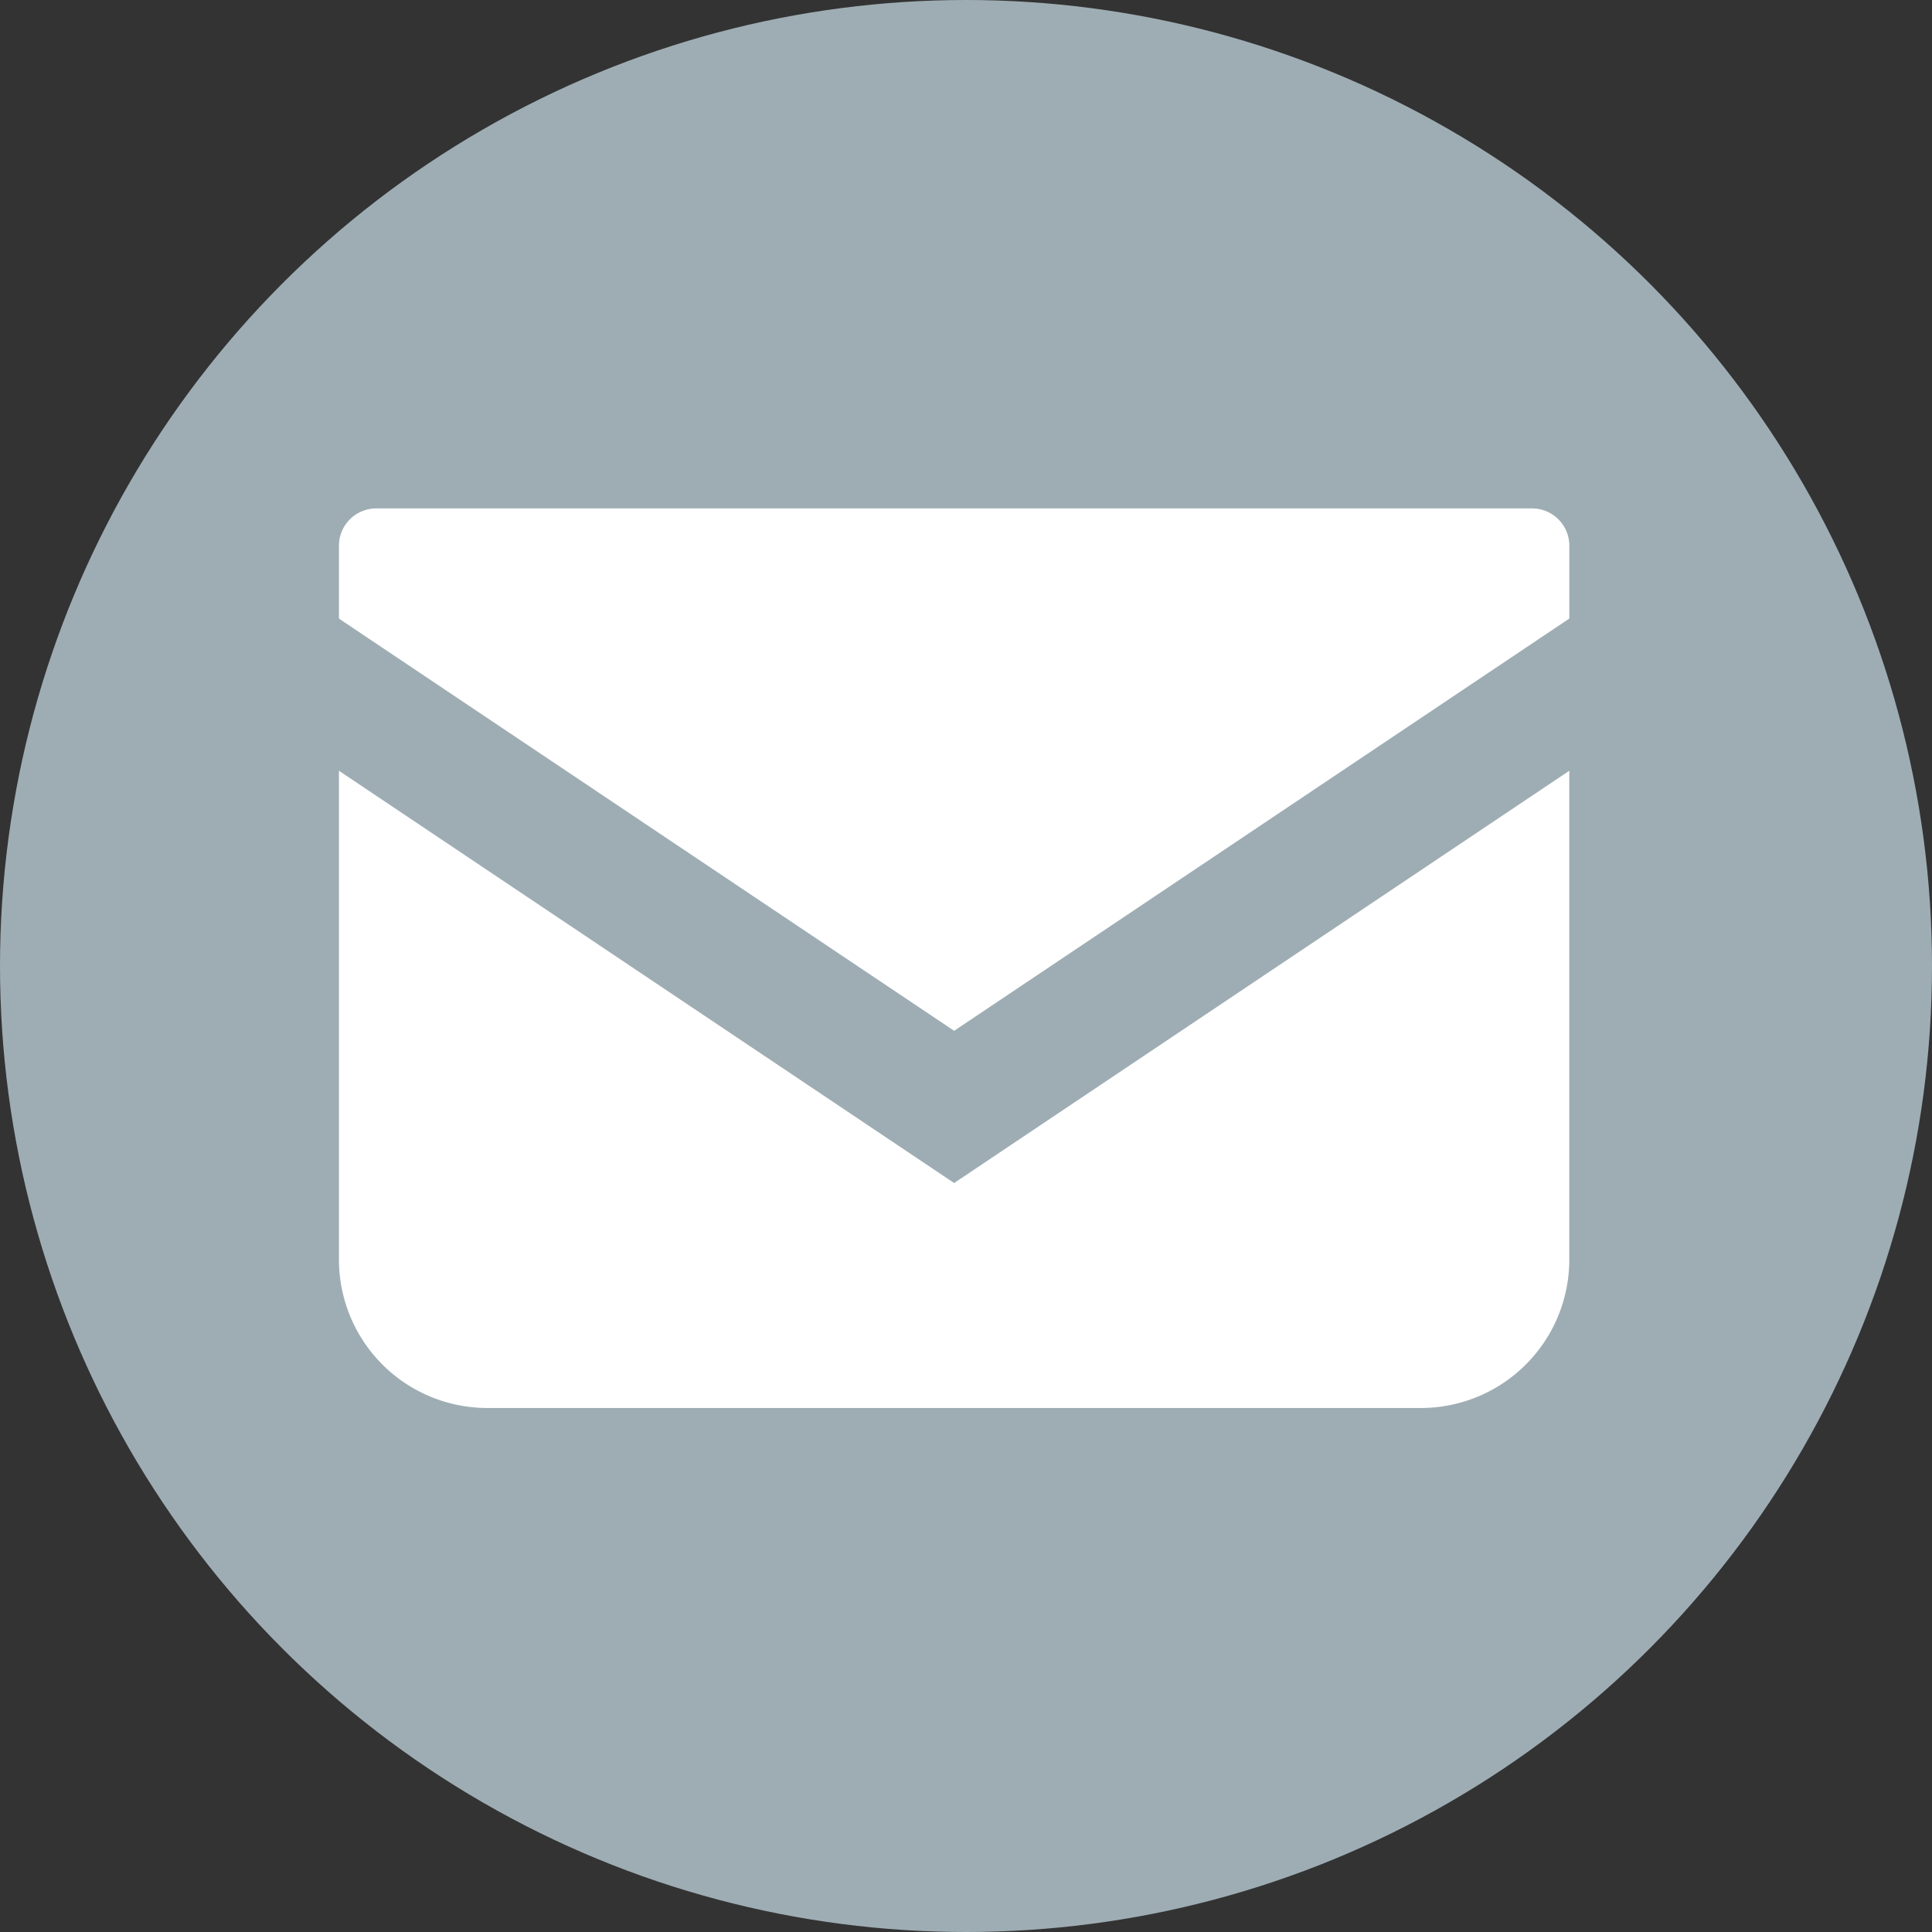
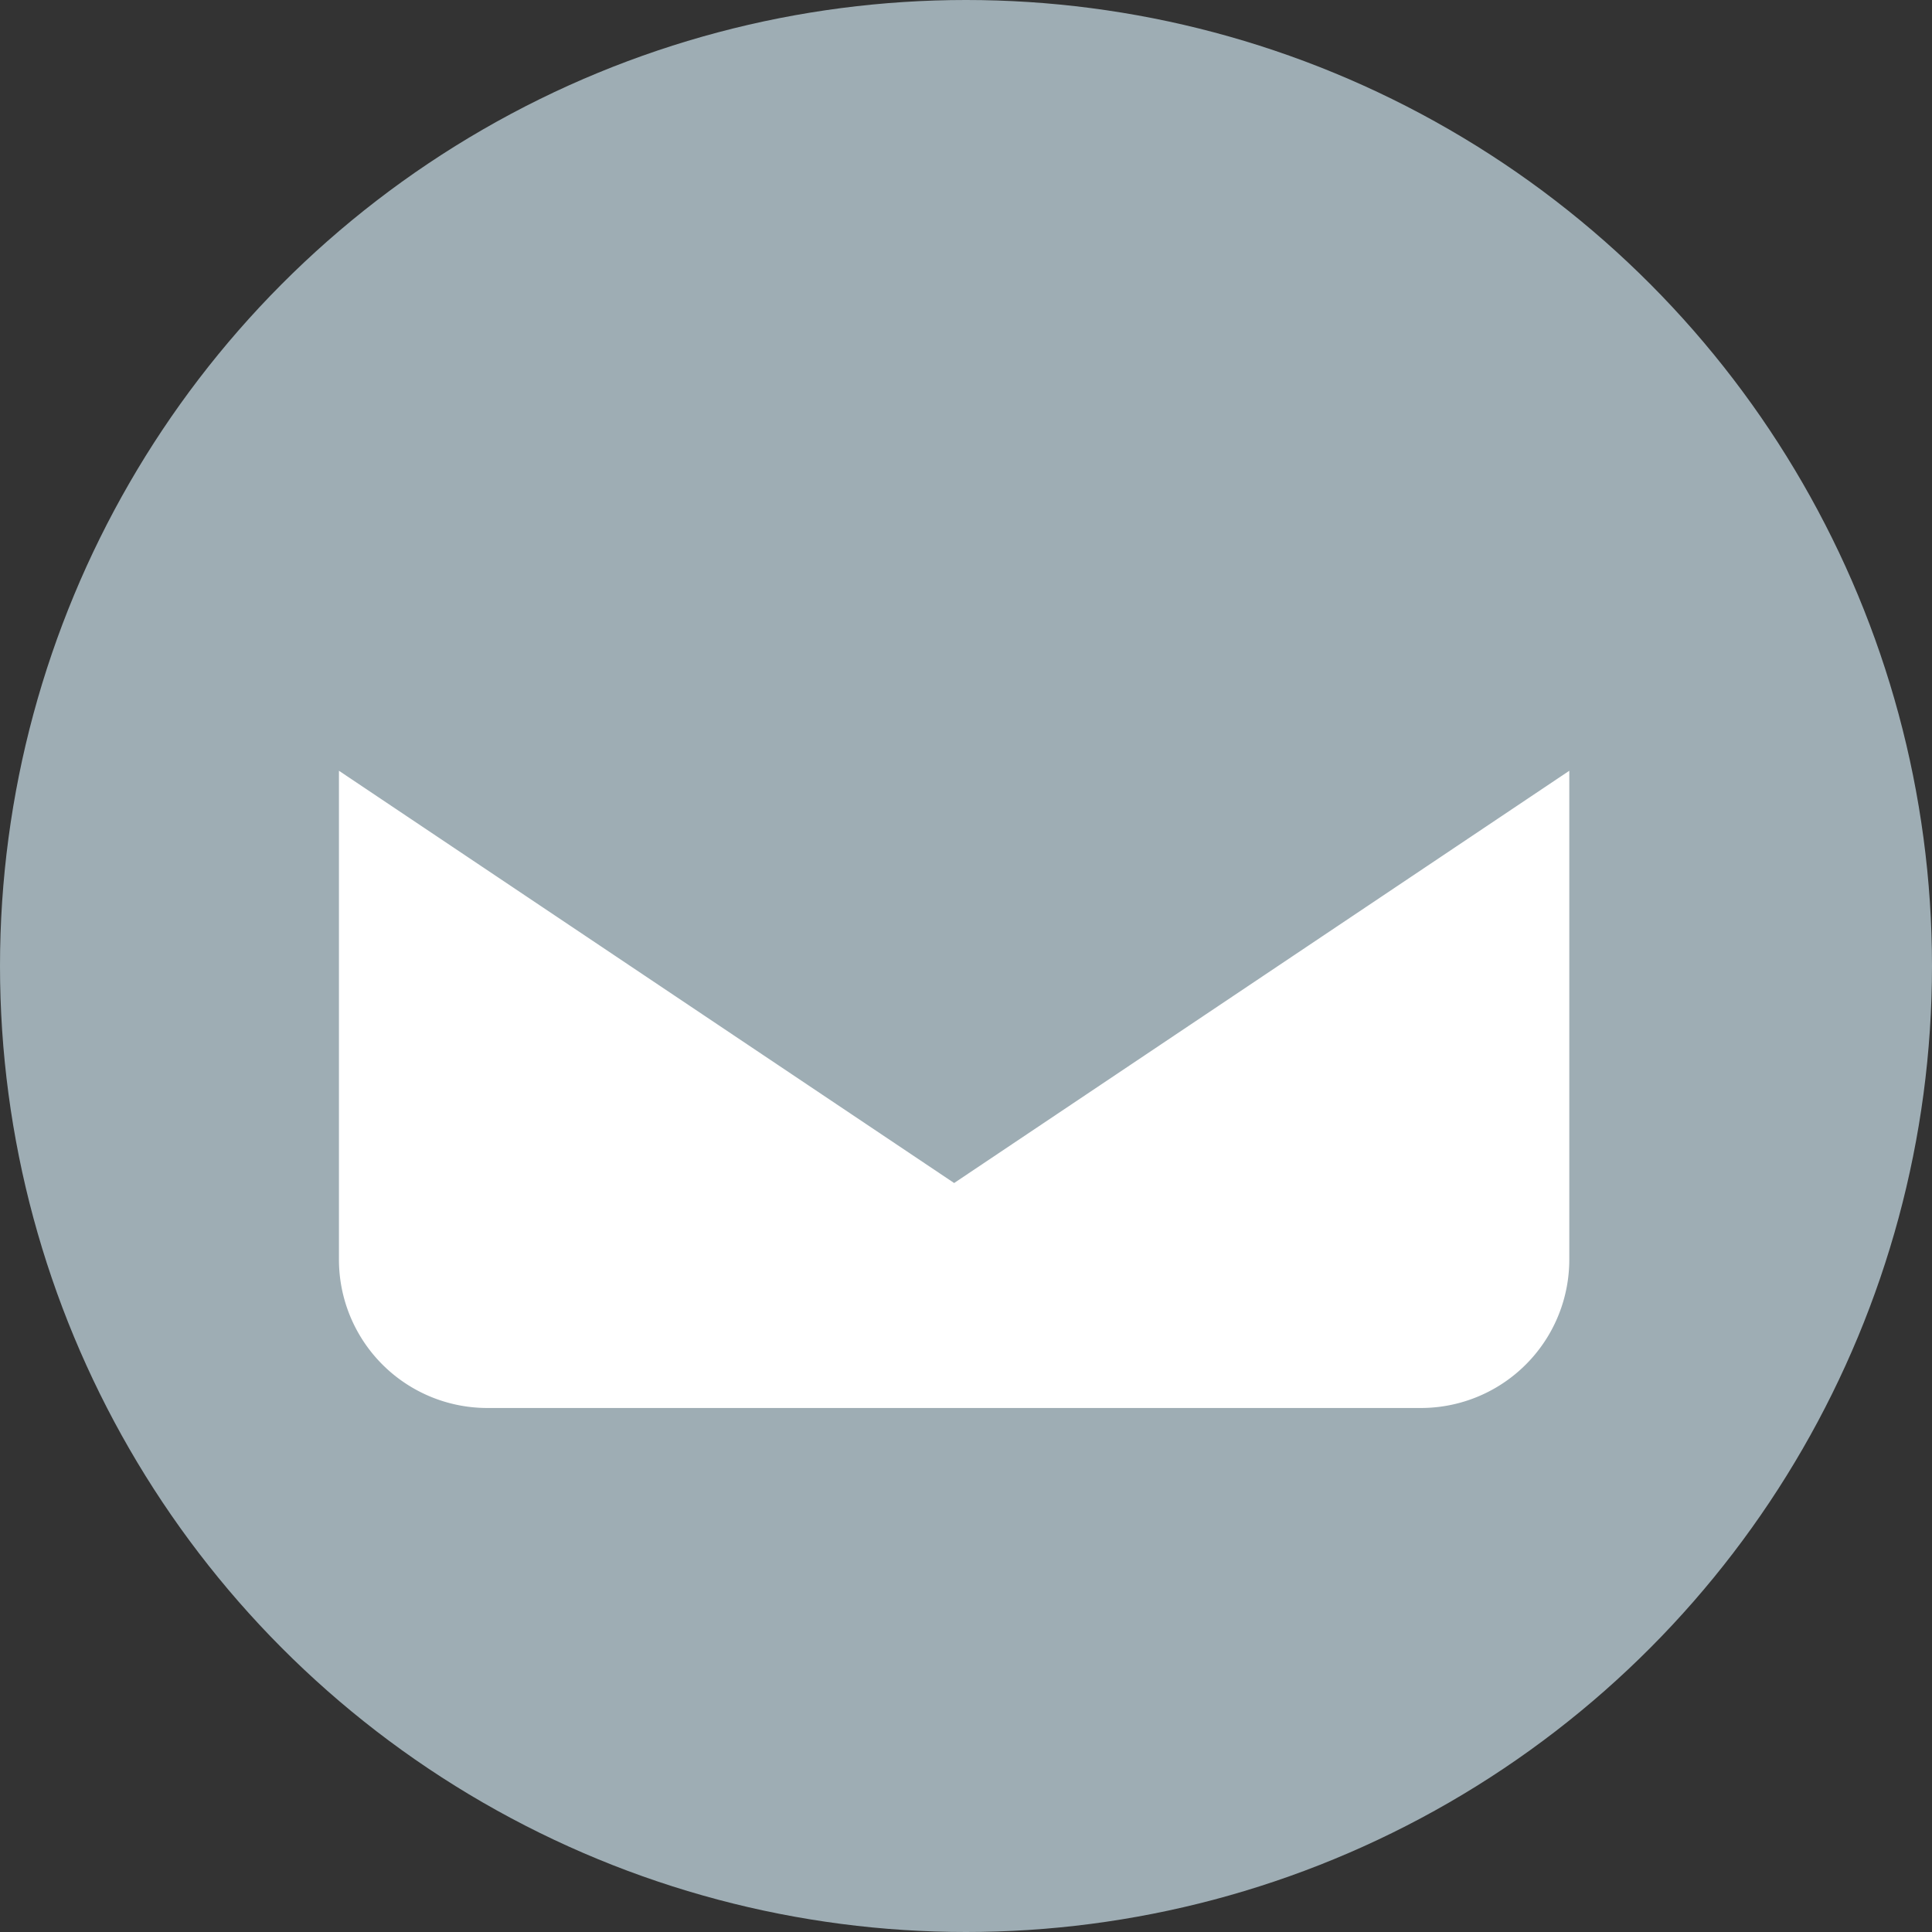
<svg xmlns="http://www.w3.org/2000/svg" width="57" height="57" viewBox="0 0 57 57">
  <rect x="0" y="0" width="57" height="57" fill="#333333" stroke="none" />
  <g id="グループ_16508" data-name="グループ 16508" transform="translate(-482 -3196)">
    <circle id="楕円形_322" data-name="楕円形 322" cx="28.5" cy="28.5" r="28.5" transform="translate(482 3196)" fill="#9eadb4" />
    <g id="メールの無料アイコン_1_" data-name="メールの無料アイコン (1)" transform="translate(492 3142.172)">
-       <path id="パス_46430" data-name="パス 46430" d="M35.2,68.828H1.095A1.1,1.1,0,0,0,0,69.924v2.155L18.15,84.24,36.3,72.077V69.924A1.1,1.1,0,0,0,35.2,68.828Z" fill="#fff" />
      <path id="パス_46431" data-name="パス 46431" d="M0,178v14.42A4.378,4.378,0,0,0,4.38,196.8H31.919a4.378,4.378,0,0,0,4.38-4.379V178L18.15,190.163Z" transform="translate(0 -101.432)" fill="#fff" />
    </g>
  </g>
</svg>